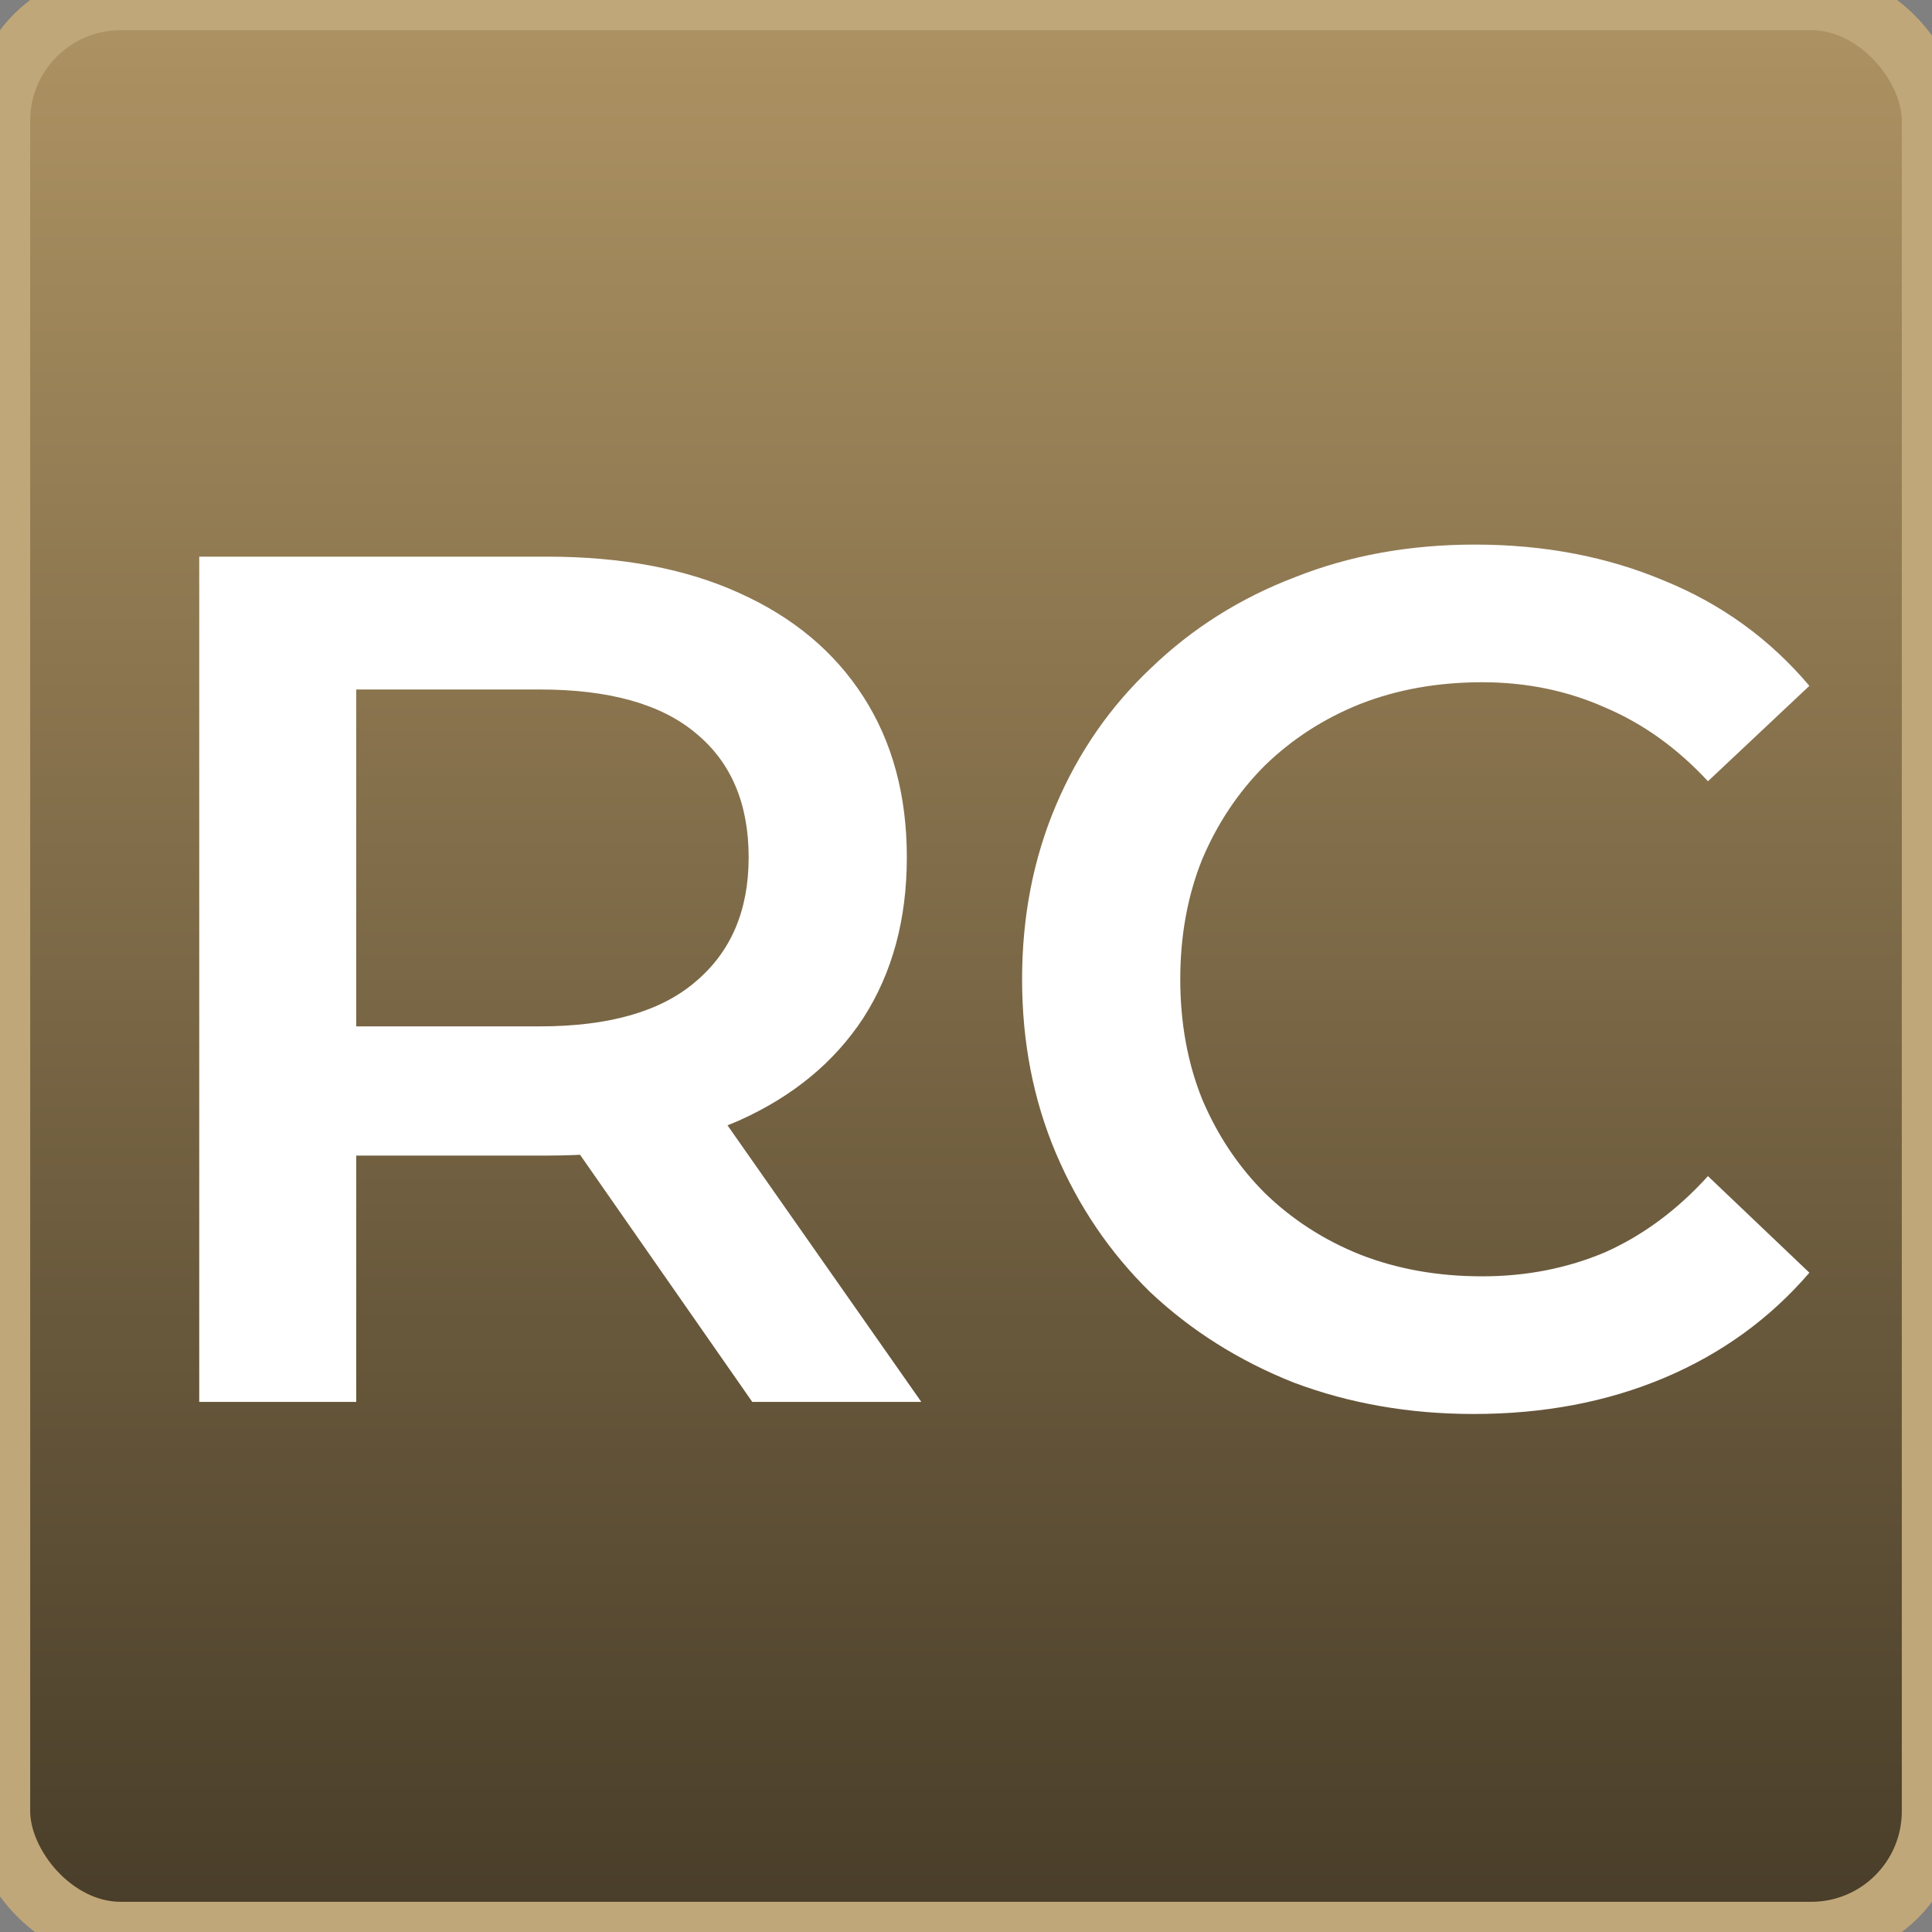
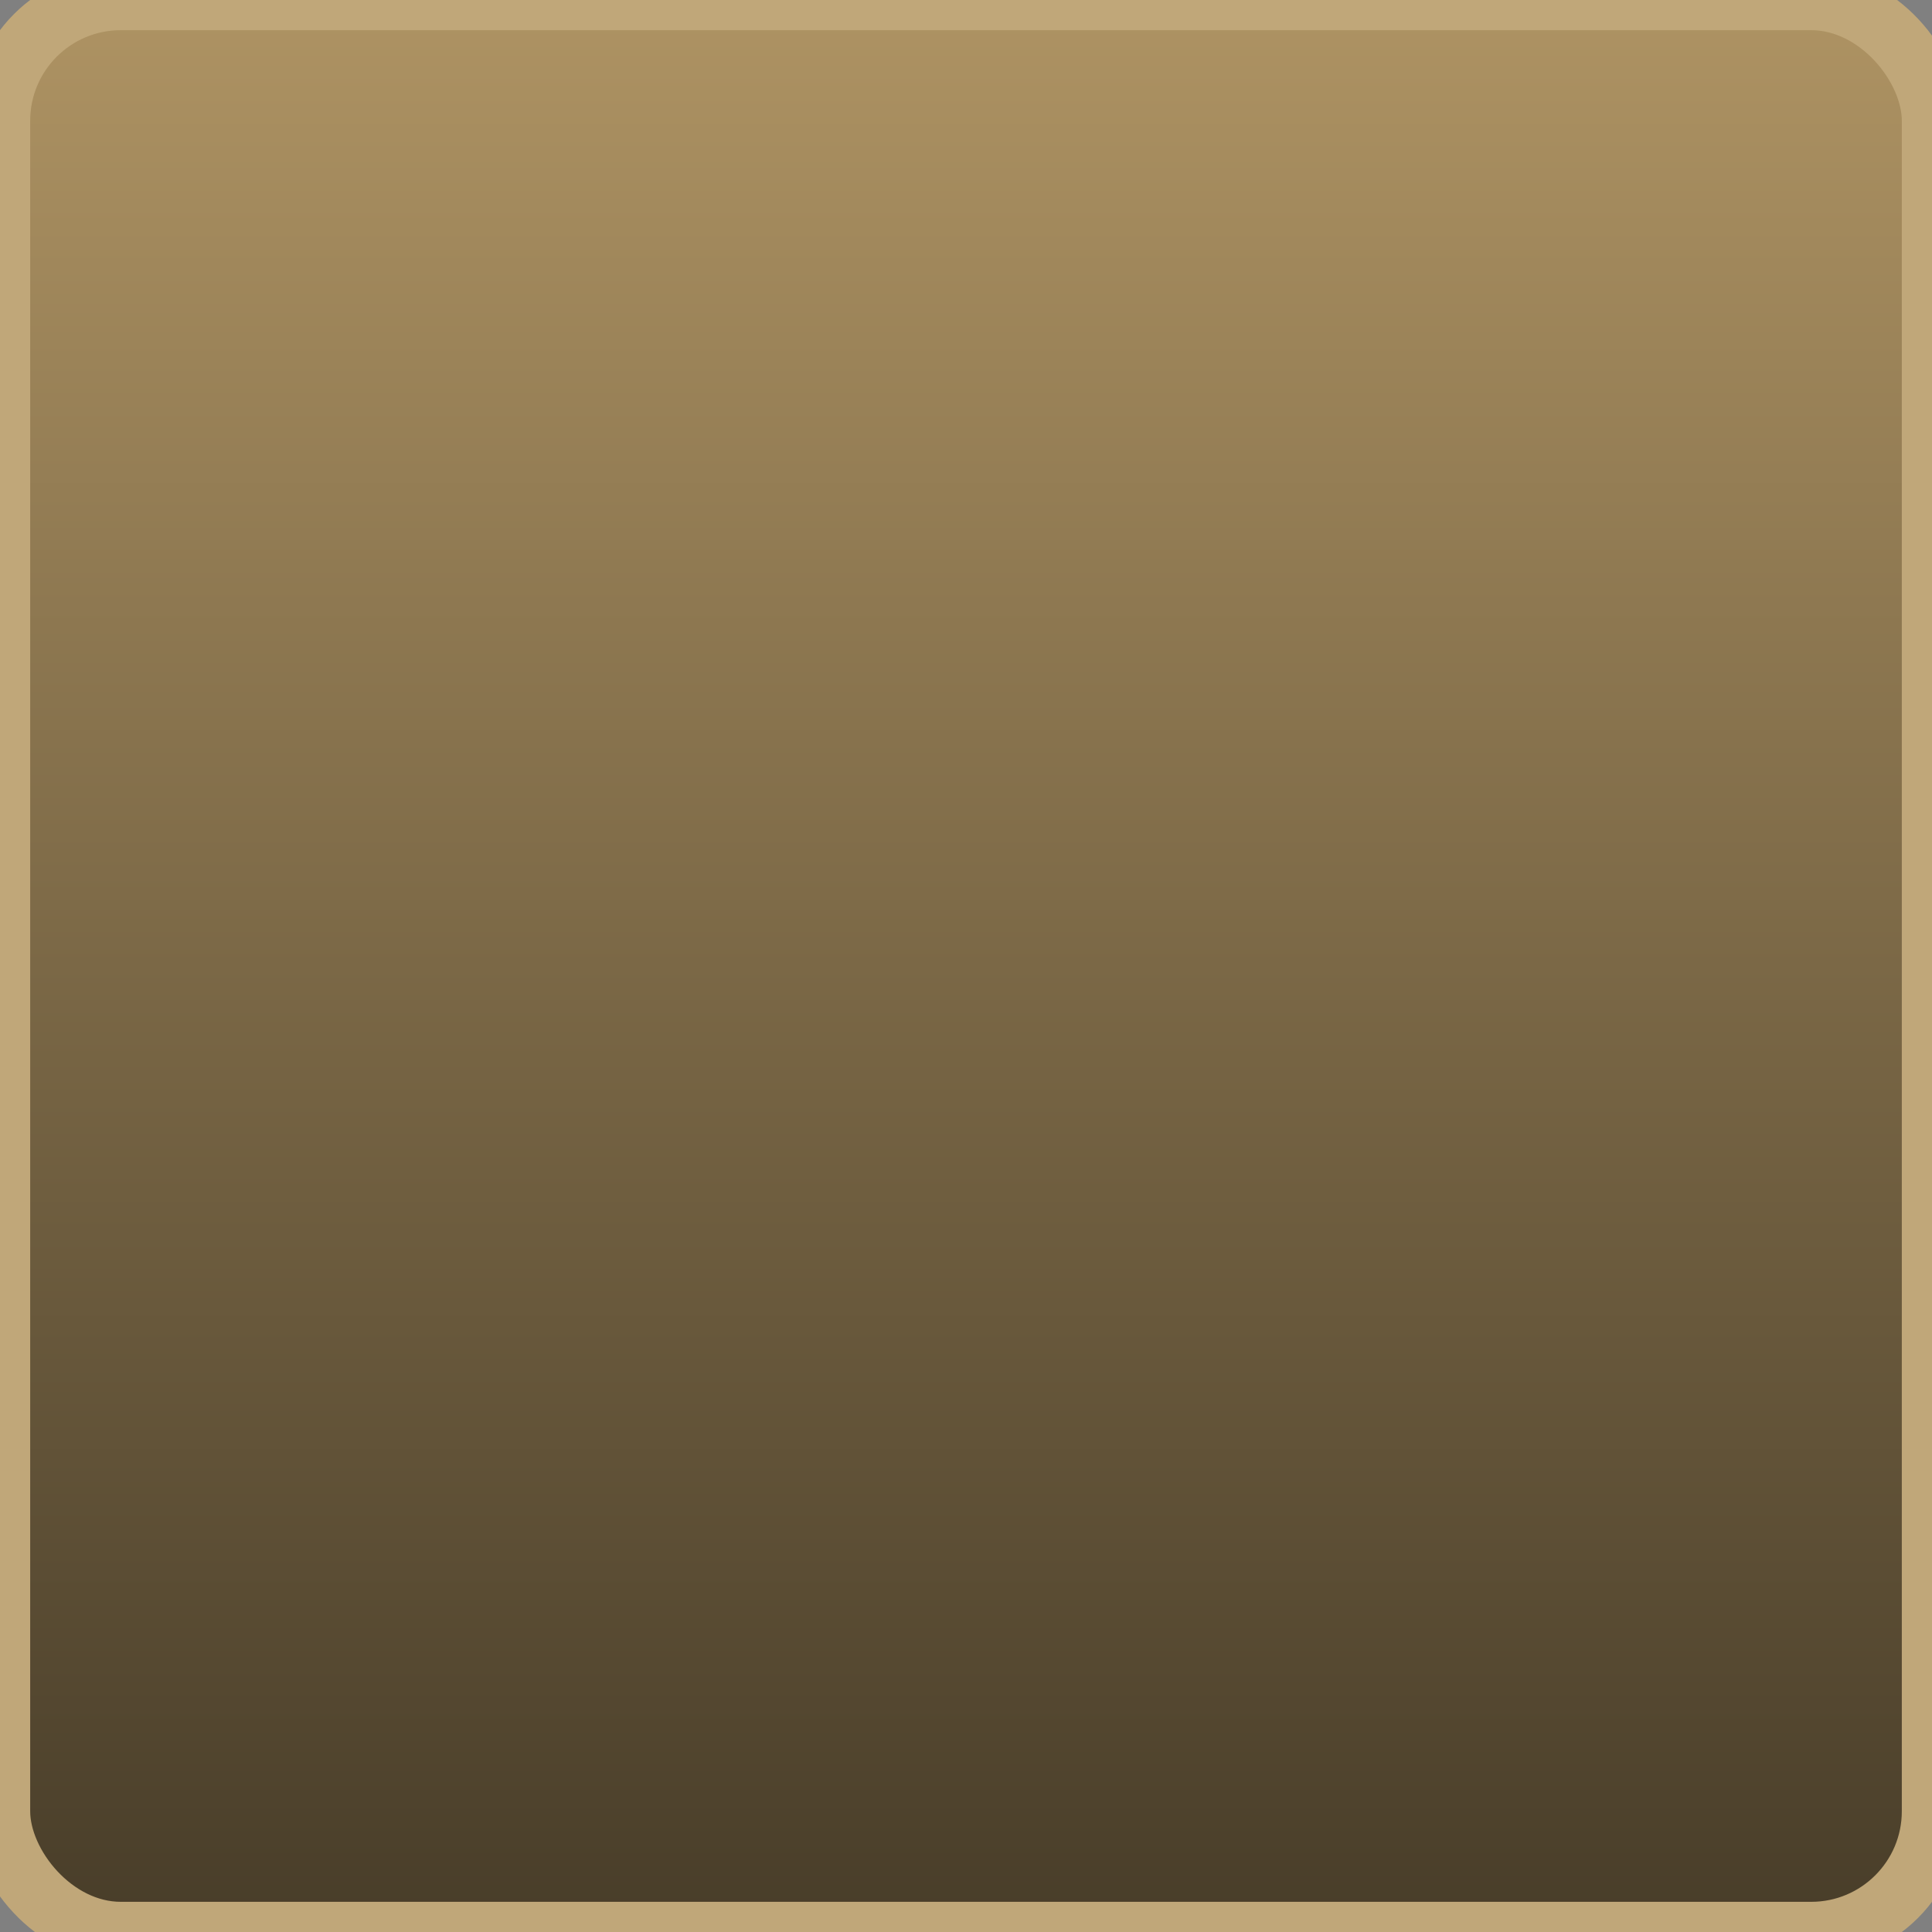
<svg xmlns="http://www.w3.org/2000/svg" width="32" height="32" viewBox="0 0 32 32" fill="none">
  <rect x="0" y="0" width="32" height="32" fill="#808080" stroke="none" />
  <rect width="32" height="32" rx="2" fill="url(#paint0_linear_2047_4039)" />
  <rect width="32" height="32" rx="2" stroke="#C0A779" />
-   <path d="M3.3 23.22V9.22H9.06C10.3 9.22 11.36 9.42 12.24 9.82C13.133 10.22 13.82 10.793 14.3 11.54C14.78 12.286 15.02 13.173 15.02 14.2C15.02 15.226 14.78 16.113 14.3 16.86C13.82 17.593 13.133 18.16 12.24 18.56C11.36 18.946 10.3 19.14 9.06 19.14H4.74L5.9 17.96V23.22H3.3ZM12.46 23.22L8.92 18.14H11.7L15.26 23.22H12.46ZM5.9 18.24L4.74 17H8.94C10.087 17 10.947 16.753 11.52 16.26C12.107 15.766 12.4 15.08 12.4 14.2C12.4 13.306 12.107 12.62 11.52 12.14C10.947 11.66 10.087 11.42 8.94 11.42H4.74L5.9 10.14V18.24ZM24.409 23.42C23.342 23.42 22.349 23.246 21.429 22.9C20.522 22.54 19.729 22.04 19.049 21.4C18.382 20.746 17.862 19.98 17.489 19.1C17.116 18.22 16.929 17.26 16.929 16.22C16.929 15.18 17.116 14.22 17.489 13.34C17.862 12.46 18.389 11.7 19.069 11.06C19.749 10.406 20.542 9.906 21.449 9.56C22.355 9.2 23.349 9.02 24.429 9.02C25.576 9.02 26.622 9.22 27.569 9.62C28.515 10.006 29.316 10.586 29.969 11.36L28.289 12.94C27.782 12.393 27.215 11.986 26.589 11.72C25.962 11.44 25.282 11.3 24.549 11.3C23.816 11.3 23.142 11.42 22.529 11.66C21.929 11.9 21.402 12.24 20.949 12.68C20.509 13.12 20.162 13.64 19.909 14.24C19.669 14.84 19.549 15.5 19.549 16.22C19.549 16.94 19.669 17.6 19.909 18.2C20.162 18.8 20.509 19.32 20.949 19.76C21.402 20.2 21.929 20.54 22.529 20.78C23.142 21.02 23.816 21.14 24.549 21.14C25.282 21.14 25.962 21.006 26.589 20.74C27.215 20.46 27.782 20.04 28.289 19.48L29.969 21.08C29.316 21.84 28.515 22.42 27.569 22.82C26.622 23.22 25.569 23.42 24.409 23.42Z" fill="white" />
  <defs>
    <linearGradient id="paint0_linear_2047_4039" x1="16" y1="0" x2="16" y2="32" gradientUnits="userSpaceOnUse">
      <stop stop-color="#AE9363" />
      <stop offset="1" stop-color="#483D29" />
    </linearGradient>
  </defs>
</svg>